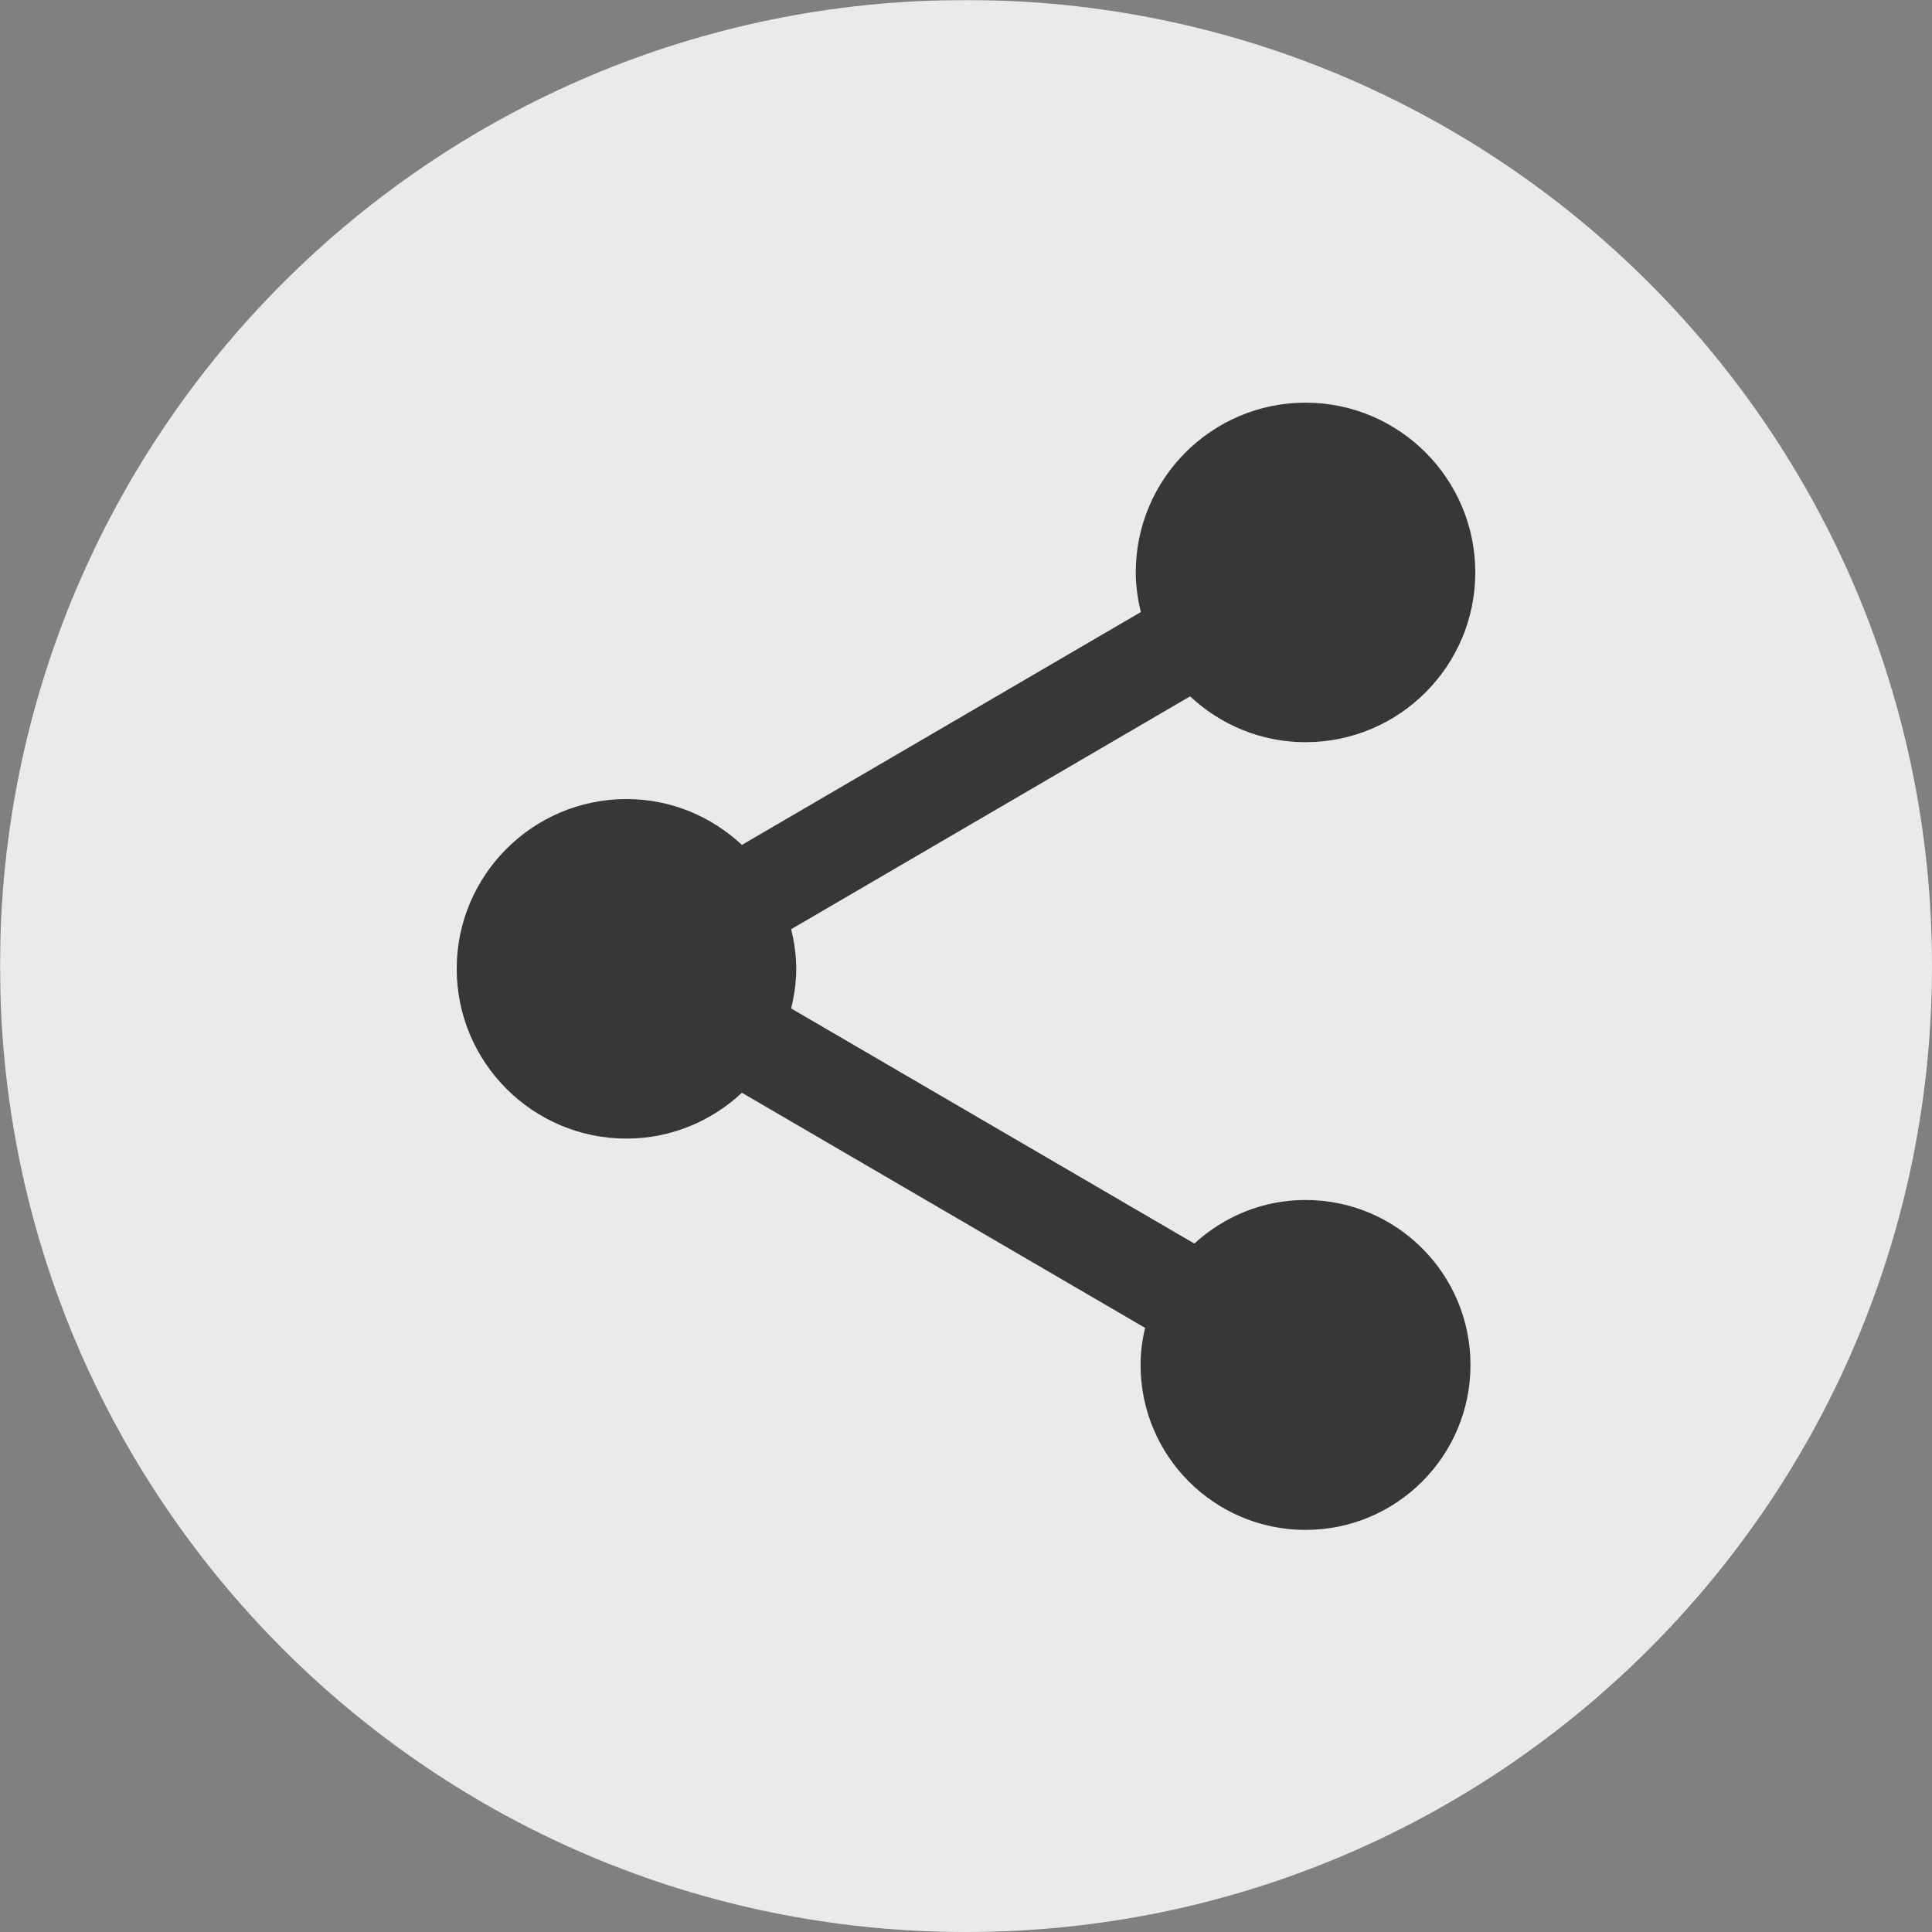
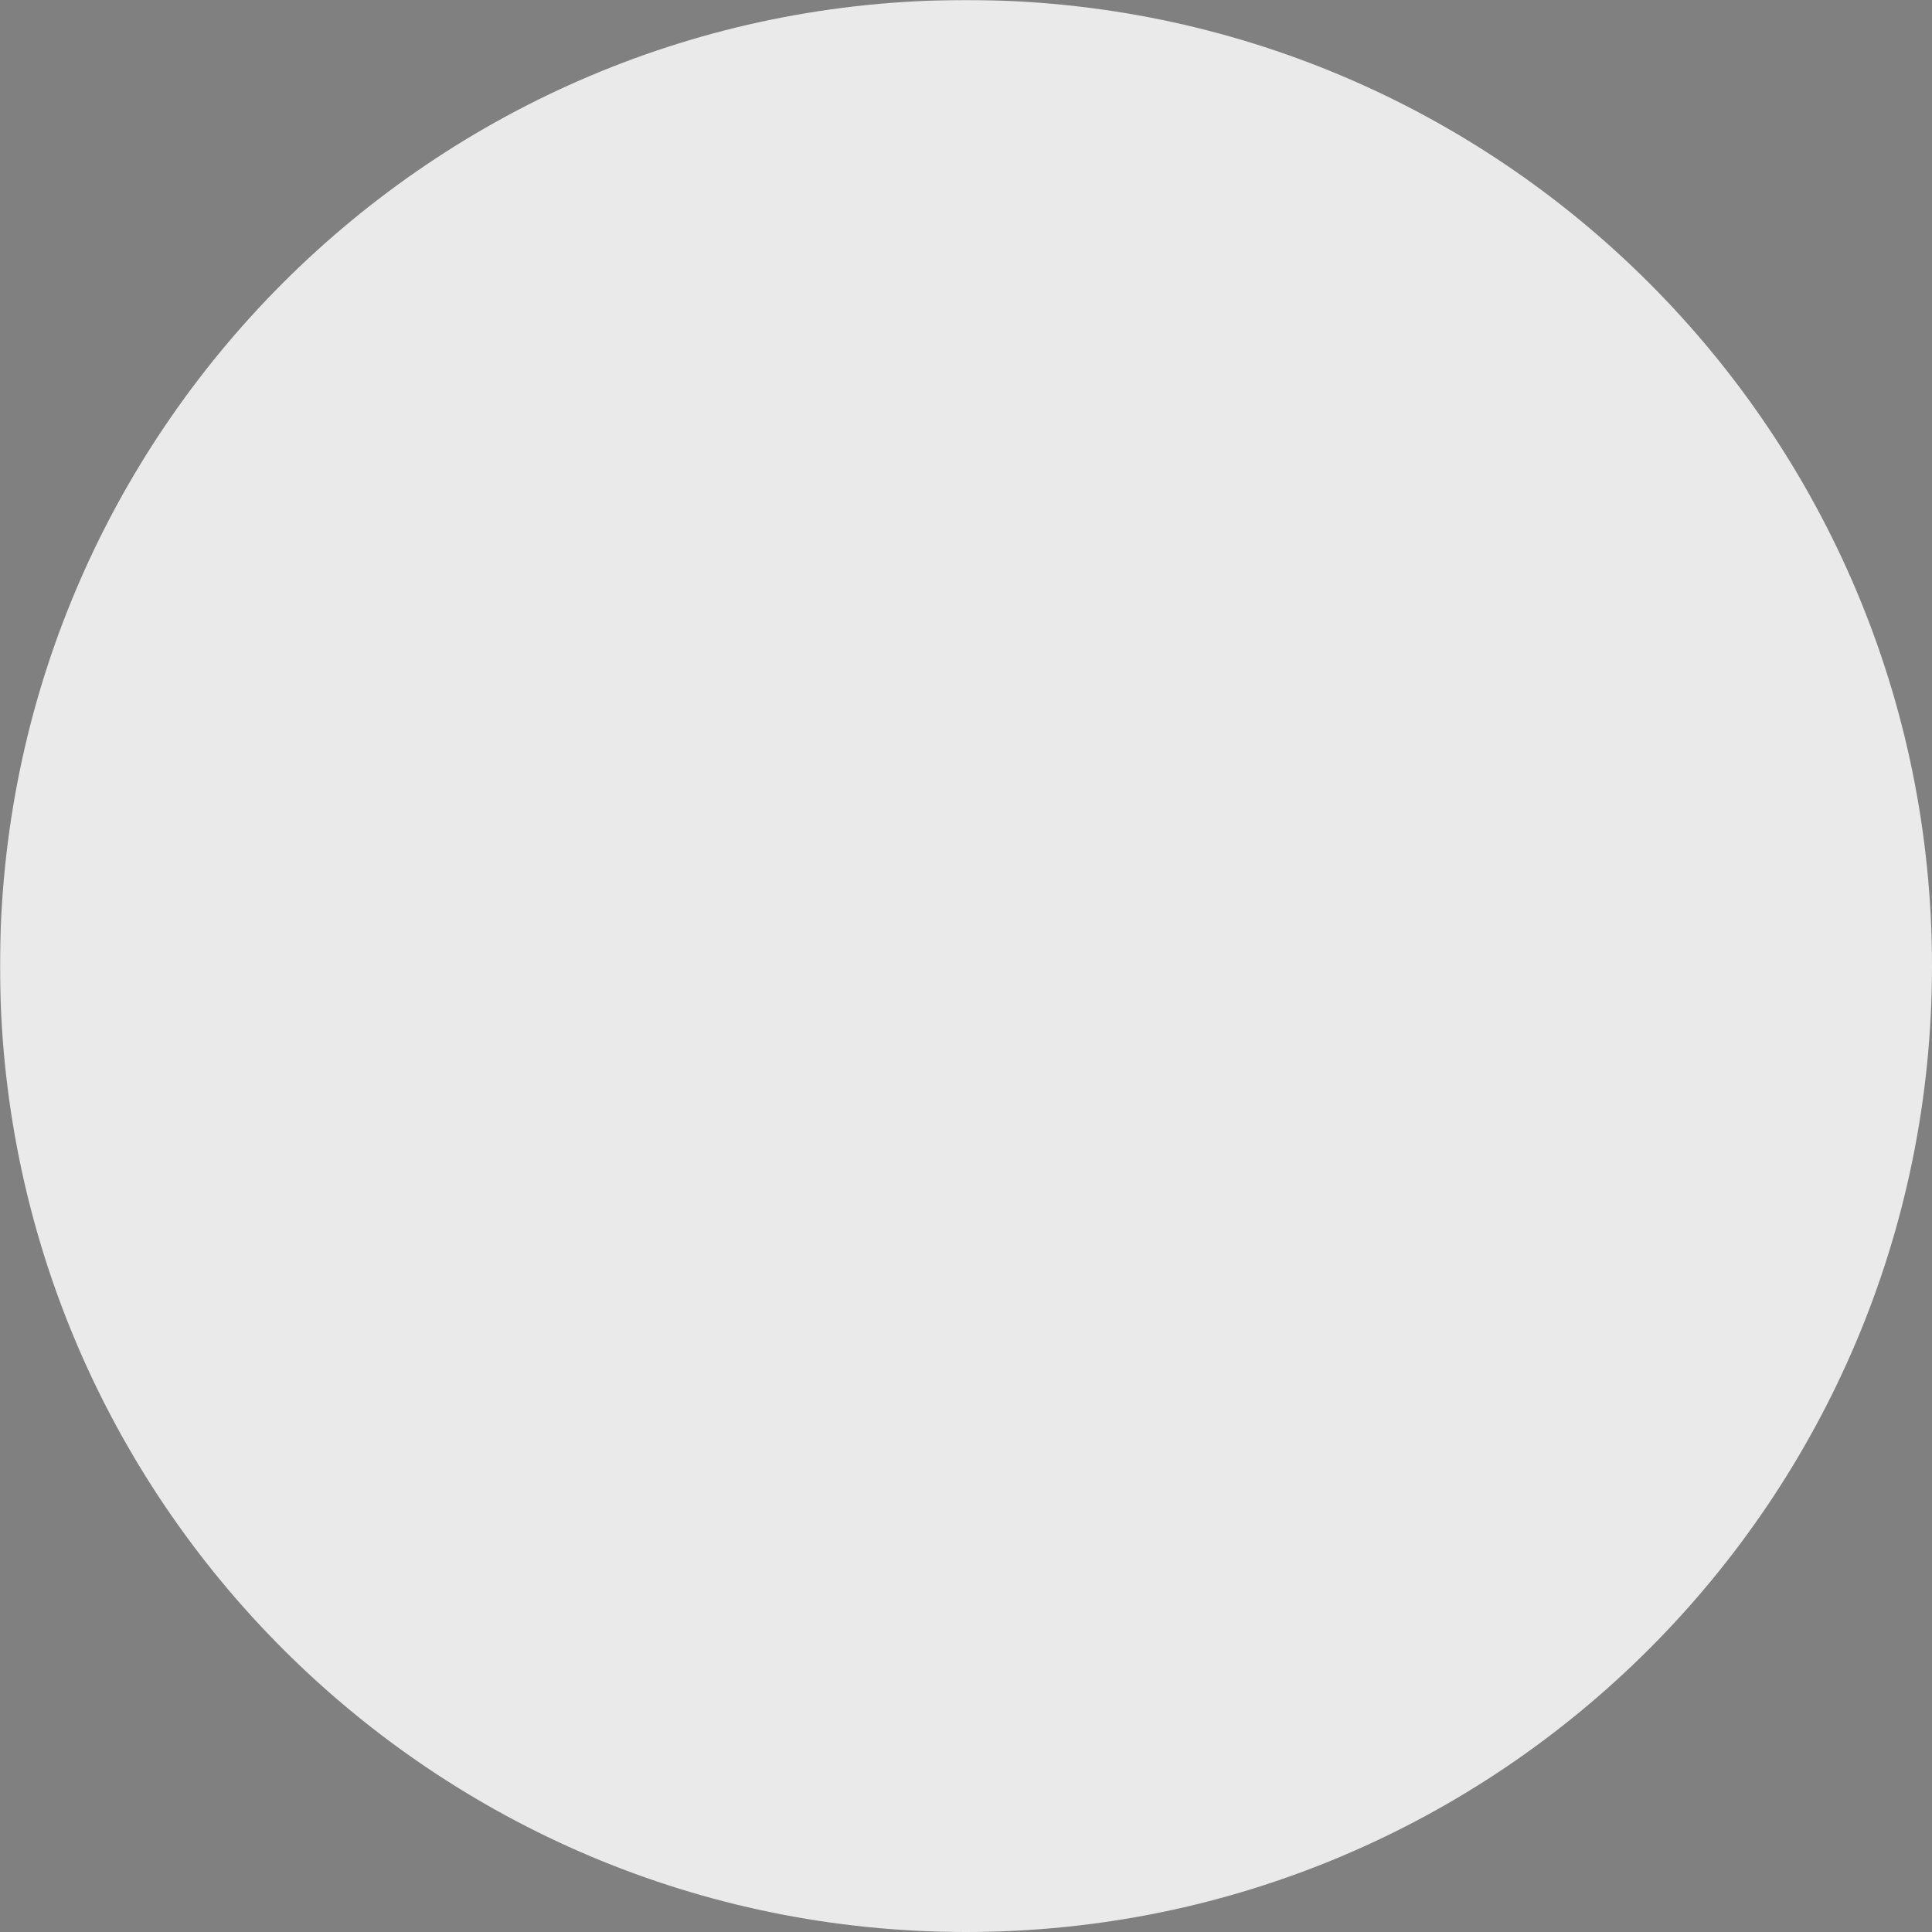
<svg xmlns="http://www.w3.org/2000/svg" width="2048" zoomAndPan="magnify" viewBox="0 0 1536 1536" height="2048" preserveAspectRatio="xMidYMid meet" version="1.0">
  <rect x="0" y="0" width="1536" height="1536" fill="#808080" stroke="none" />
  <defs>
    <filter x="0%" y="0%" width="100%" height="100%" id="01c20fff9b">
      <feColorMatrix values="0 0 0 0 1 0 0 0 0 1 0 0 0 0 1 0 0 0 1 0" color-interpolation-filters="sRGB" />
    </filter>
    <mask id="86ebde8a28">
      <g filter="url(#01c20fff9b)">
        <rect x="-153.6" width="1843.2" fill="#000000" y="-153.6" height="1843.2" fill-opacity="0.83" />
      </g>
    </mask>
    <clipPath id="82cd881ed8">
      <path d="M 0 0 L 1536 0 L 1536 1536 L 0 1536 Z M 0 0 " clip-rule="nonzero" />
    </clipPath>
    <clipPath id="a3c34ebe4c">
      <path d="M 768 0 C 343.844 0 0 343.844 0 768 C 0 1192.156 343.844 1536 768 1536 C 1192.156 1536 1536 1192.156 1536 768 C 1536 343.844 1192.156 0 768 0 Z M 768 0 " clip-rule="nonzero" />
    </clipPath>
    <clipPath id="4eea2502ff">
      <rect x="0" width="1536" y="0" height="1536" />
    </clipPath>
    <clipPath id="04d7eabf87">
-       <path d="M 363.098 320 L 1173 320 L 1173 1217 L 363.098 1217 Z M 363.098 320 " clip-rule="nonzero" />
-     </clipPath>
+       </clipPath>
  </defs>
  <g mask="url(#86ebde8a28)">
    <g transform="matrix(1, 0, 0, 1, 0, -0)">
      <g clip-path="url(#4eea2502ff)">
        <g clip-path="url(#82cd881ed8)">
          <g clip-path="url(#a3c34ebe4c)">
            <rect x="-337.92" width="2211.84" fill="#ffffff" height="2211.84" y="-337.92" fill-opacity="1" />
          </g>
        </g>
      </g>
    </g>
  </g>
  <g clip-path="url(#04d7eabf87)">
    <path fill="#373737" d="M 1037.934 954.027 C 1003.742 954.027 972.926 967.301 949.531 988.668 L 628.984 801.742 C 631.457 791.617 633.031 781.047 633.031 770.25 C 633.031 759.449 631.457 748.879 628.984 738.758 L 946.156 553.625 C 970.227 576.121 1002.391 590.066 1037.934 590.066 C 1112.391 590.066 1172.898 529.559 1172.898 455.102 C 1172.898 380.645 1112.391 320.133 1037.934 320.133 C 963.477 320.133 902.965 380.645 902.965 455.102 C 902.965 465.898 904.543 476.469 907.016 486.594 L 589.844 671.723 C 565.773 649.227 533.605 635.281 498.066 635.281 C 423.609 635.281 363.098 695.793 363.098 770.25 C 363.098 844.703 423.609 905.215 498.066 905.215 C 533.605 905.215 565.773 891.27 589.844 868.773 L 910.391 1055.703 C 908.141 1065.152 906.789 1075.047 906.789 1085.172 C 906.789 1157.602 965.5 1216.312 1037.934 1216.312 C 1110.367 1216.312 1169.074 1157.602 1169.074 1085.172 C 1169.074 1012.738 1110.367 954.027 1037.934 954.027 Z M 1037.934 954.027 " fill-opacity="1" fill-rule="nonzero" />
  </g>
</svg>